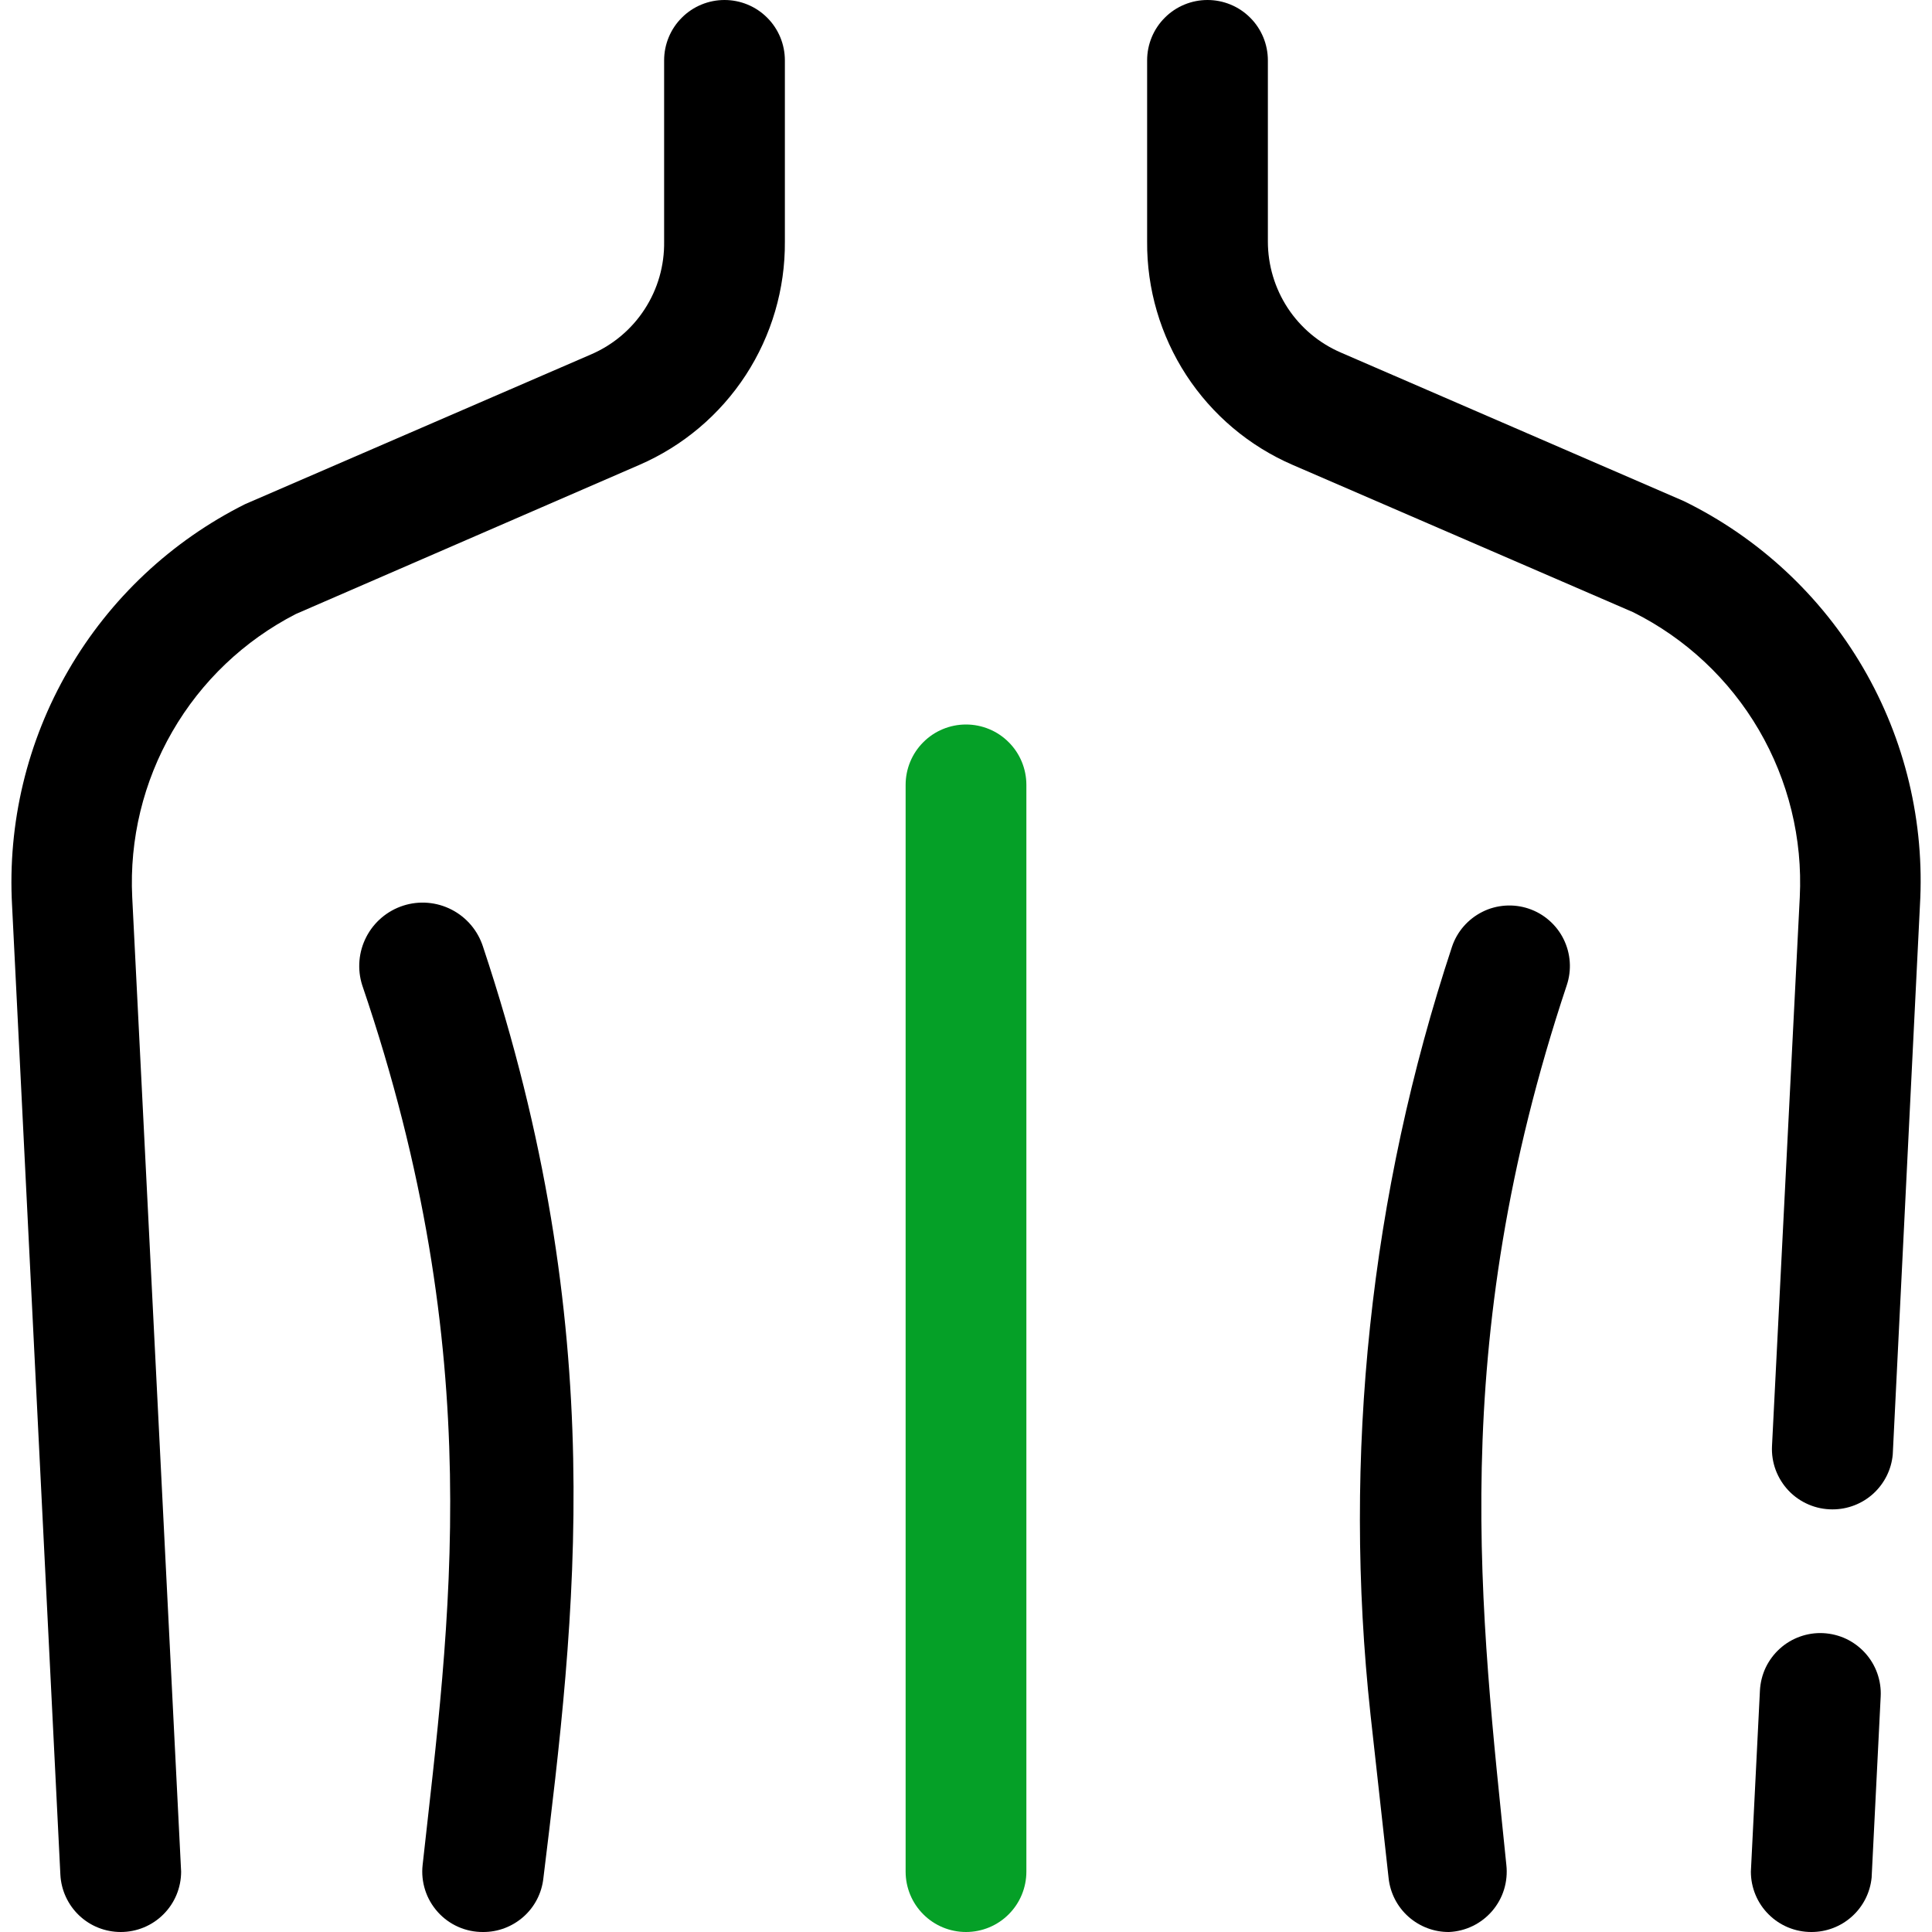
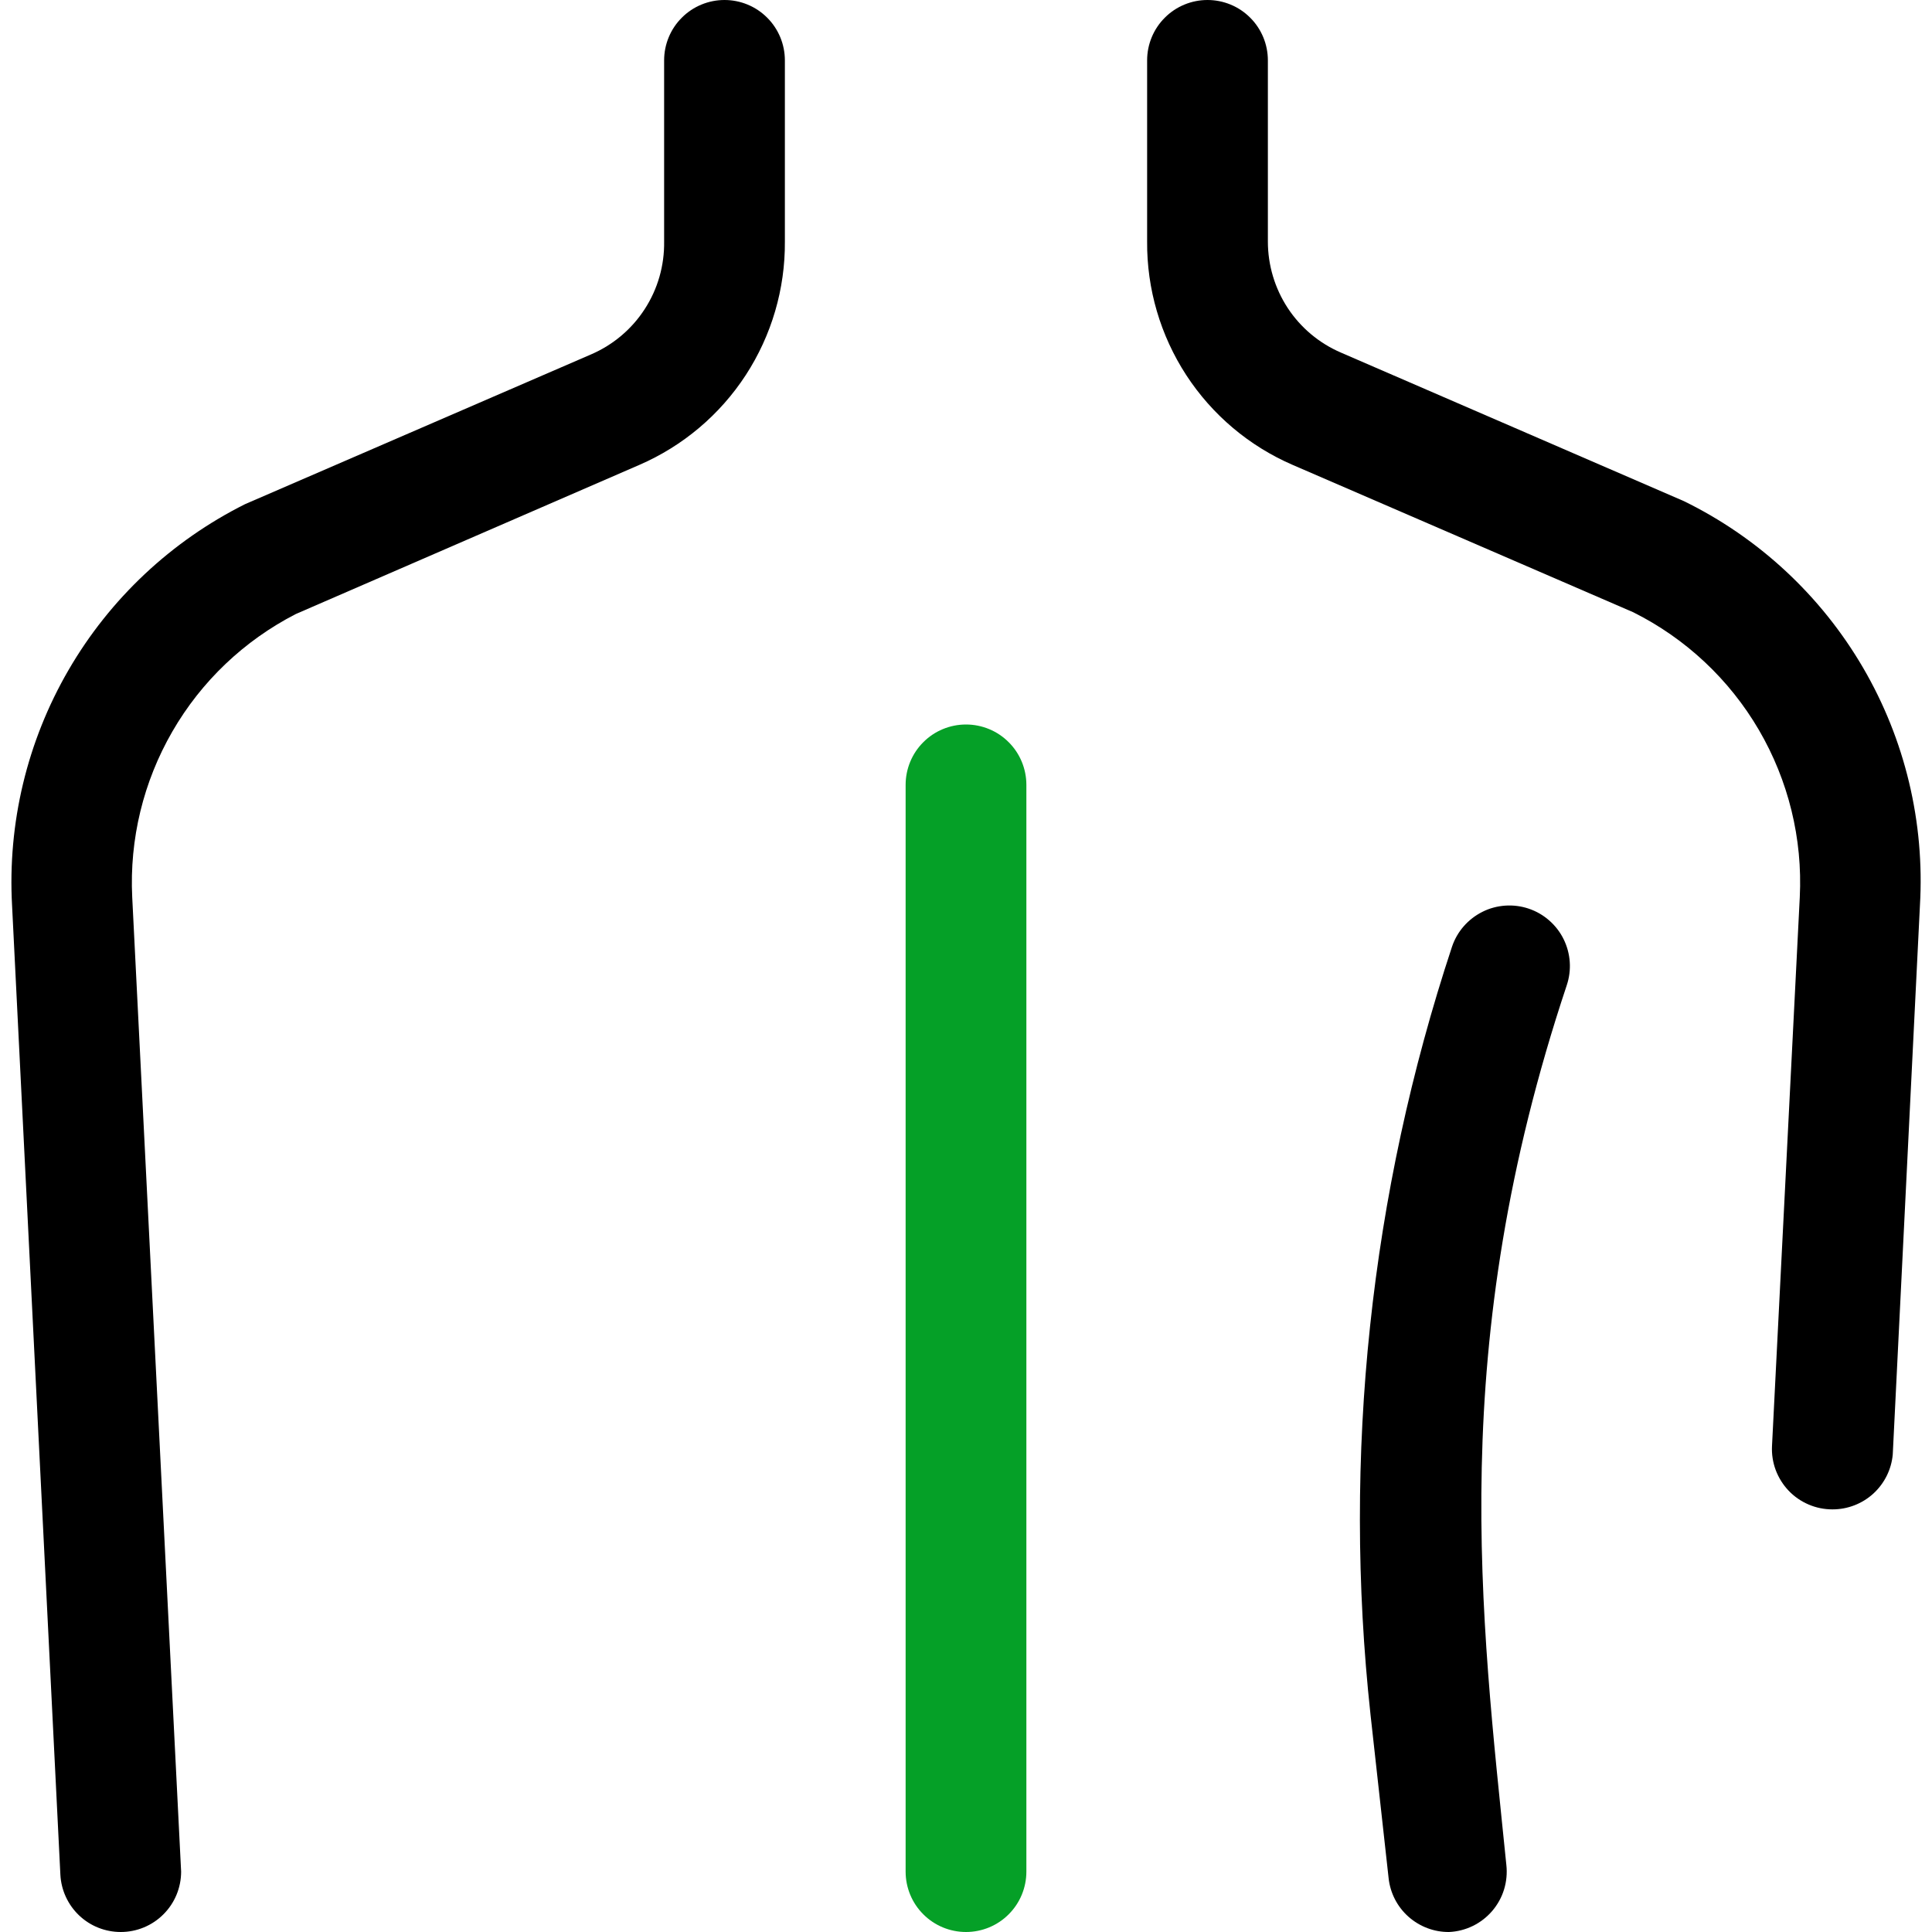
<svg xmlns="http://www.w3.org/2000/svg" width="32" height="32" viewBox="0 0 32 32" fill="none">
  <g clip-path="url(#clip0_1_471)">
    <path d="M16 32C15.735 32 15.48 31.895 15.293 31.707C15.105 31.52 15 31.265 15 31V13C15 12.735 15.105 12.48 15.293 12.293C15.48 12.105 15.735 12 16 12C16.265 12 16.52 12.105 16.707 12.293C16.895 12.48 17 12.735 17 13V31C17 31.265 16.895 31.52 16.707 31.707C16.52 31.895 16.265 32 16 32Z" fill="#05A027" />
    <path d="M30.35 25C30.214 25 30.08 24.973 29.955 24.919C29.831 24.866 29.718 24.788 29.625 24.69C29.531 24.591 29.459 24.475 29.411 24.348C29.364 24.221 29.343 24.085 29.35 23.95L29.81 14.86C29.858 13.89 29.622 12.928 29.132 12.089C28.642 11.251 27.919 10.574 27.05 10.14L21.41 7.7C20.689 7.388 20.077 6.871 19.648 6.213C19.22 5.555 18.994 4.785 19 4V1C19 0.735 19.105 0.48 19.293 0.293C19.48 0.105 19.735 0 20 0C20.265 0 20.52 0.105 20.707 0.293C20.895 0.48 21 0.735 21 1V4C21 4.391 21.114 4.774 21.329 5.102C21.544 5.429 21.85 5.685 22.21 5.84L27.89 8.3C29.13 8.907 30.162 9.867 30.858 11.059C31.554 12.251 31.881 13.622 31.8 15L31.35 24.09C31.328 24.339 31.212 24.571 31.027 24.74C30.842 24.908 30.6 25.001 30.35 25Z" fill="black" />
    <path d="M2 32C1.743 32 1.496 31.902 1.31 31.725C1.124 31.548 1.013 31.306 1 31.05L0.2 15C0.124 13.636 0.449 12.279 1.135 11.098C1.821 9.916 2.838 8.961 4.06 8.35L9.79 5.87C10.154 5.713 10.464 5.452 10.679 5.119C10.895 4.786 11.006 4.397 11 4V1C11 0.735 11.105 0.48 11.293 0.293C11.48 0.105 11.735 0 12 0C12.265 0 12.52 0.105 12.707 0.293C12.895 0.48 13 0.735 13 1V4C13.006 4.785 12.78 5.555 12.352 6.213C11.923 6.871 11.31 7.388 10.59 7.7L4.9 10.17C4.045 10.609 3.335 11.284 2.855 12.116C2.374 12.948 2.143 13.9 2.19 14.86L3 31C3 31.265 2.895 31.52 2.707 31.707C2.52 31.895 2.265 32 2 32Z" fill="black" />
-     <path d="M30 32C29.735 32 29.48 31.895 29.293 31.707C29.105 31.52 29 31.265 29 31L29.15 28C29.157 27.869 29.189 27.74 29.245 27.621C29.302 27.502 29.381 27.396 29.478 27.308C29.576 27.219 29.69 27.151 29.814 27.107C29.937 27.063 30.069 27.043 30.2 27.05C30.331 27.057 30.46 27.089 30.579 27.145C30.698 27.202 30.804 27.281 30.892 27.378C30.981 27.476 31.049 27.59 31.093 27.713C31.137 27.837 31.157 27.969 31.15 28.1L31 31.1C30.975 31.348 30.859 31.577 30.674 31.743C30.489 31.91 30.249 32.001 30 32Z" fill="black" />
-     <path d="M8 32C7.859 32.001 7.719 31.972 7.59 31.915C7.461 31.858 7.345 31.774 7.251 31.669C7.157 31.564 7.085 31.441 7.042 31.306C6.999 31.172 6.984 31.03 7 30.89C7.44 26.89 8.1 22.48 6 16.32C5.915 16.055 5.939 15.767 6.067 15.519C6.194 15.272 6.415 15.085 6.68 15C6.945 14.915 7.233 14.939 7.481 15.067C7.728 15.194 7.915 15.415 8 15.68C10.12 22.05 9.53 26.77 9 31.11C8.973 31.356 8.856 31.583 8.671 31.747C8.486 31.911 8.247 32.002 8 32Z" fill="black" />
    <path d="M24 32C23.753 32.002 23.514 31.911 23.329 31.747C23.144 31.583 23.027 31.356 23 31.11L22.7 28.4C22.235 24.112 22.695 19.775 24.05 15.68C24.092 15.555 24.158 15.44 24.245 15.341C24.331 15.242 24.437 15.161 24.555 15.102C24.672 15.043 24.801 15.009 24.932 15C25.063 14.991 25.195 15.008 25.32 15.05C25.445 15.092 25.56 15.158 25.659 15.245C25.758 15.331 25.84 15.437 25.898 15.555C25.956 15.672 25.991 15.801 26 15.932C26.009 16.063 25.992 16.195 25.95 16.32C23.95 22.32 24.53 26.74 24.95 30.89C24.965 31.026 24.952 31.164 24.912 31.295C24.872 31.426 24.805 31.547 24.716 31.651C24.627 31.755 24.517 31.84 24.394 31.9C24.271 31.96 24.137 31.994 24 32Z" fill="black" />
  </g>
  <defs>
    <clipPath id="clip0_1_471">
      <rect width="32" height="32" fill="white" />
    </clipPath>
  </defs>
</svg>